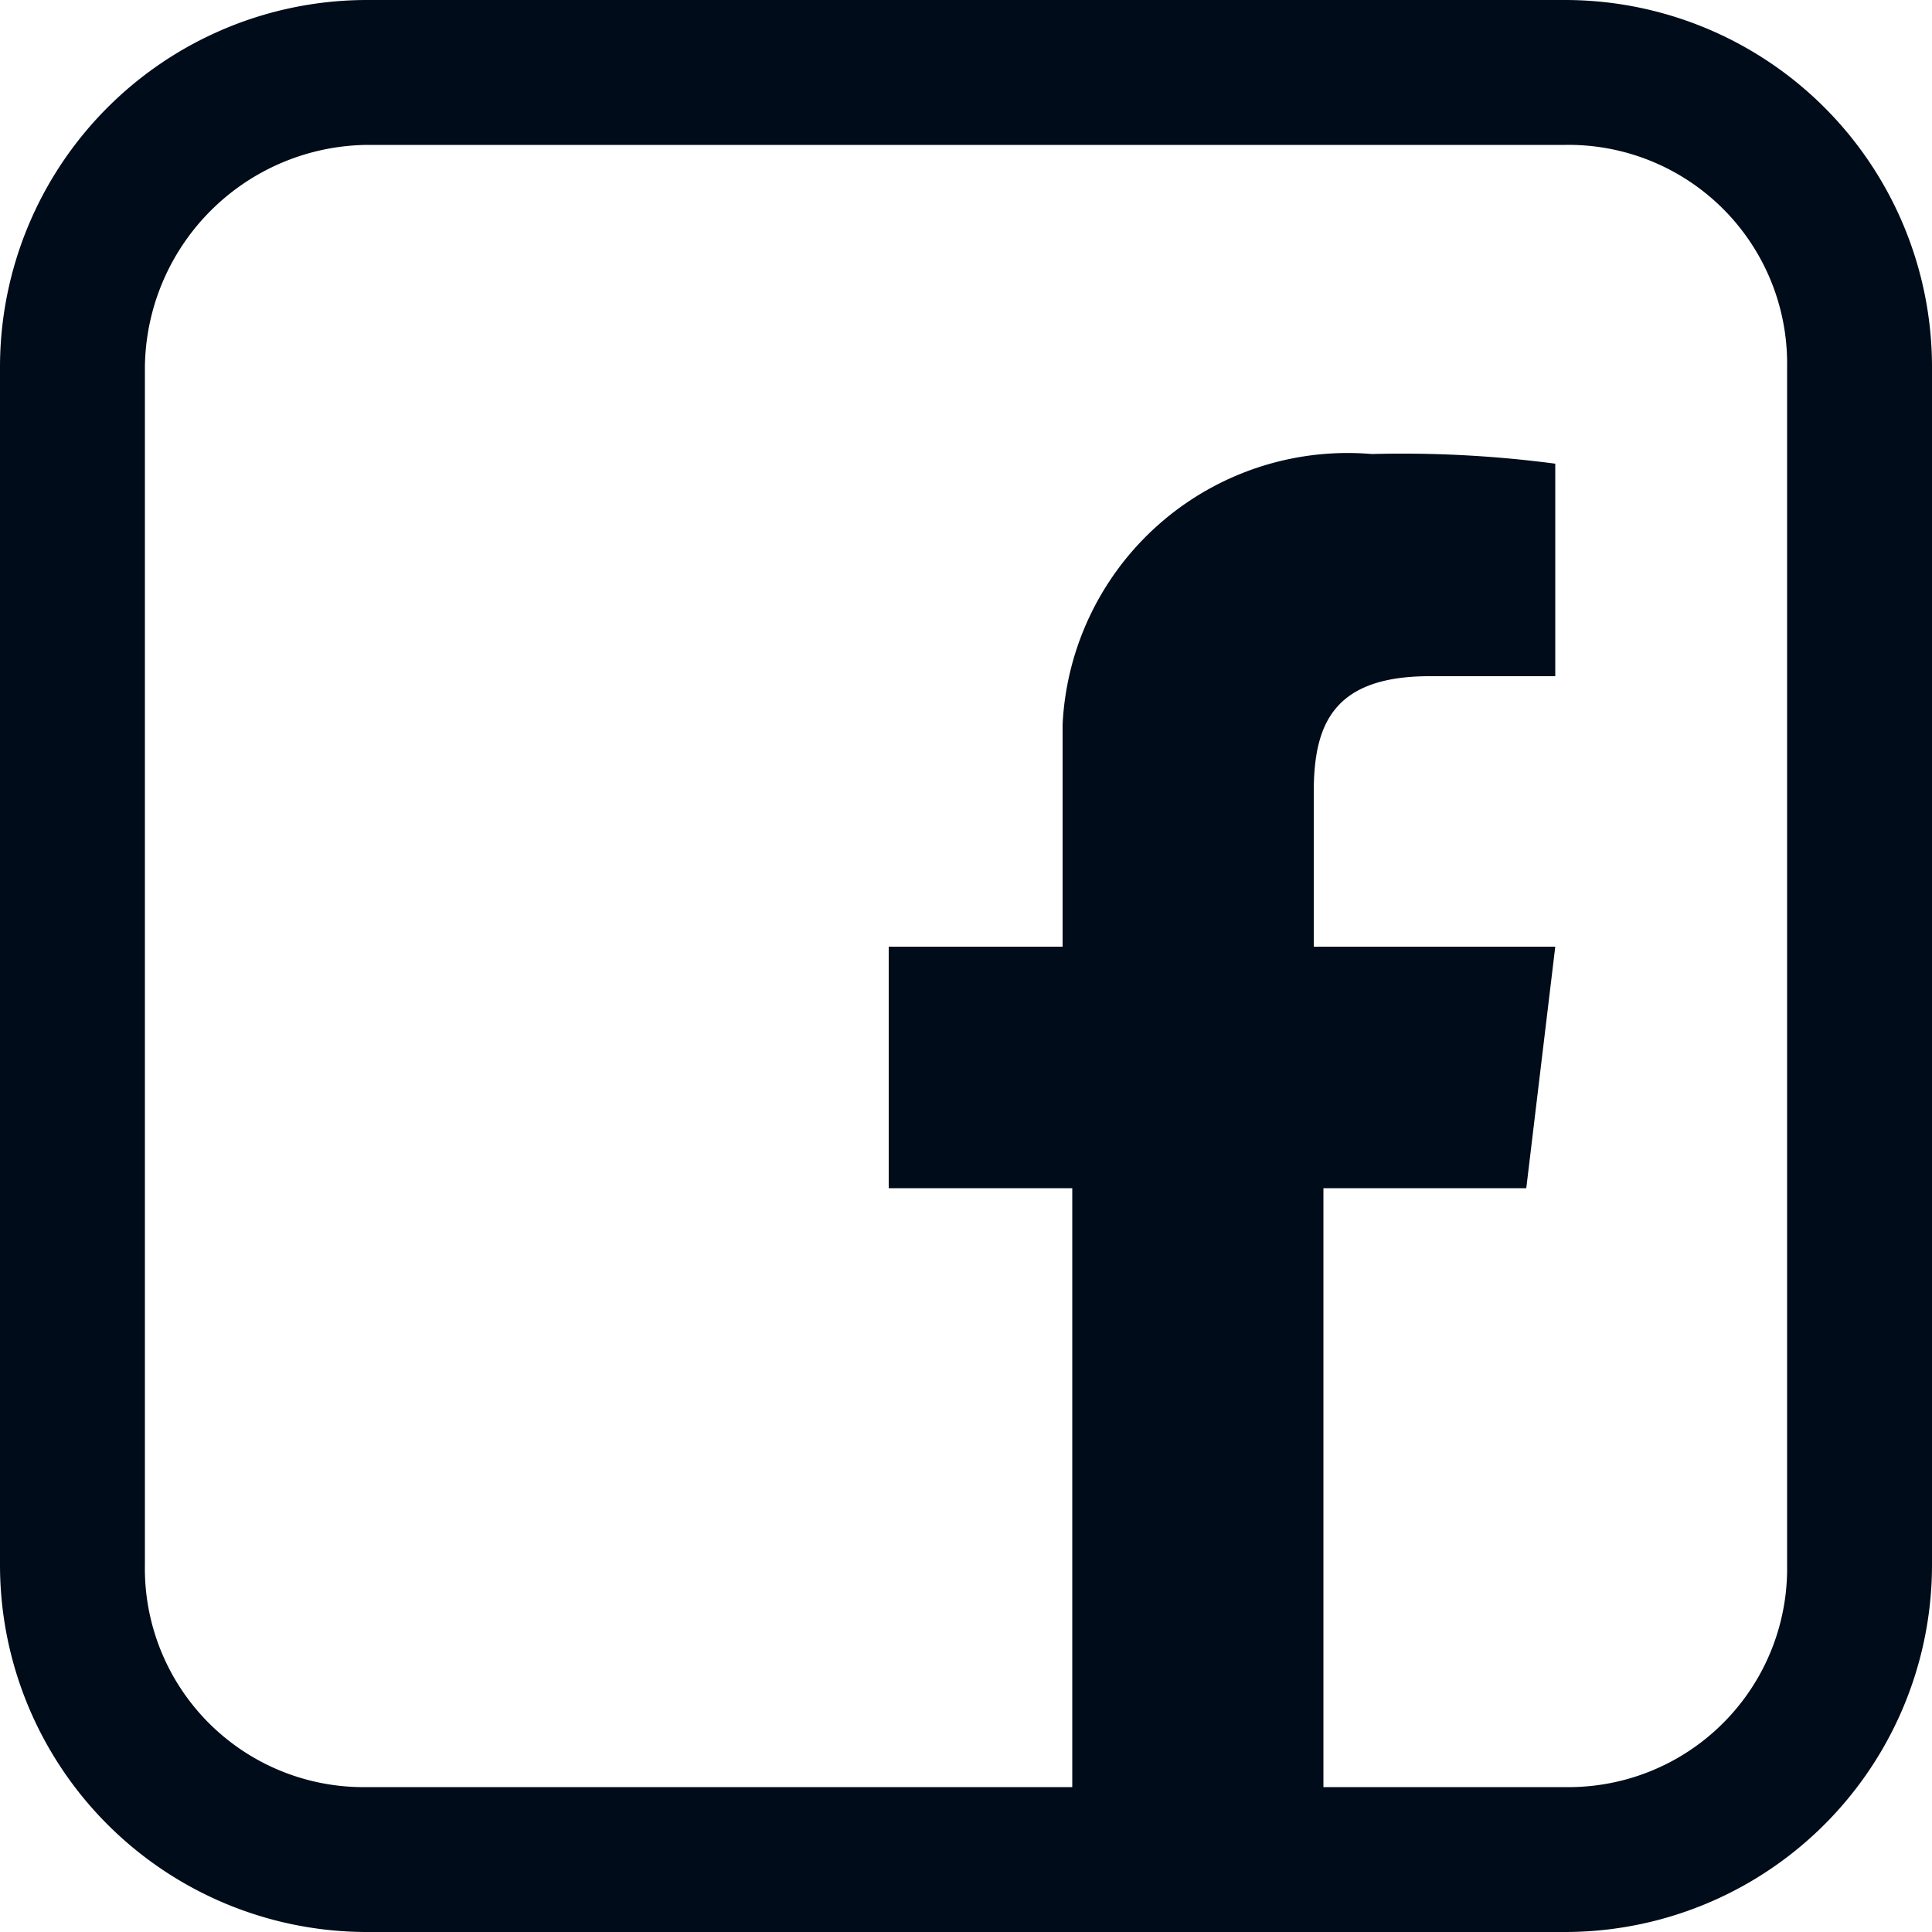
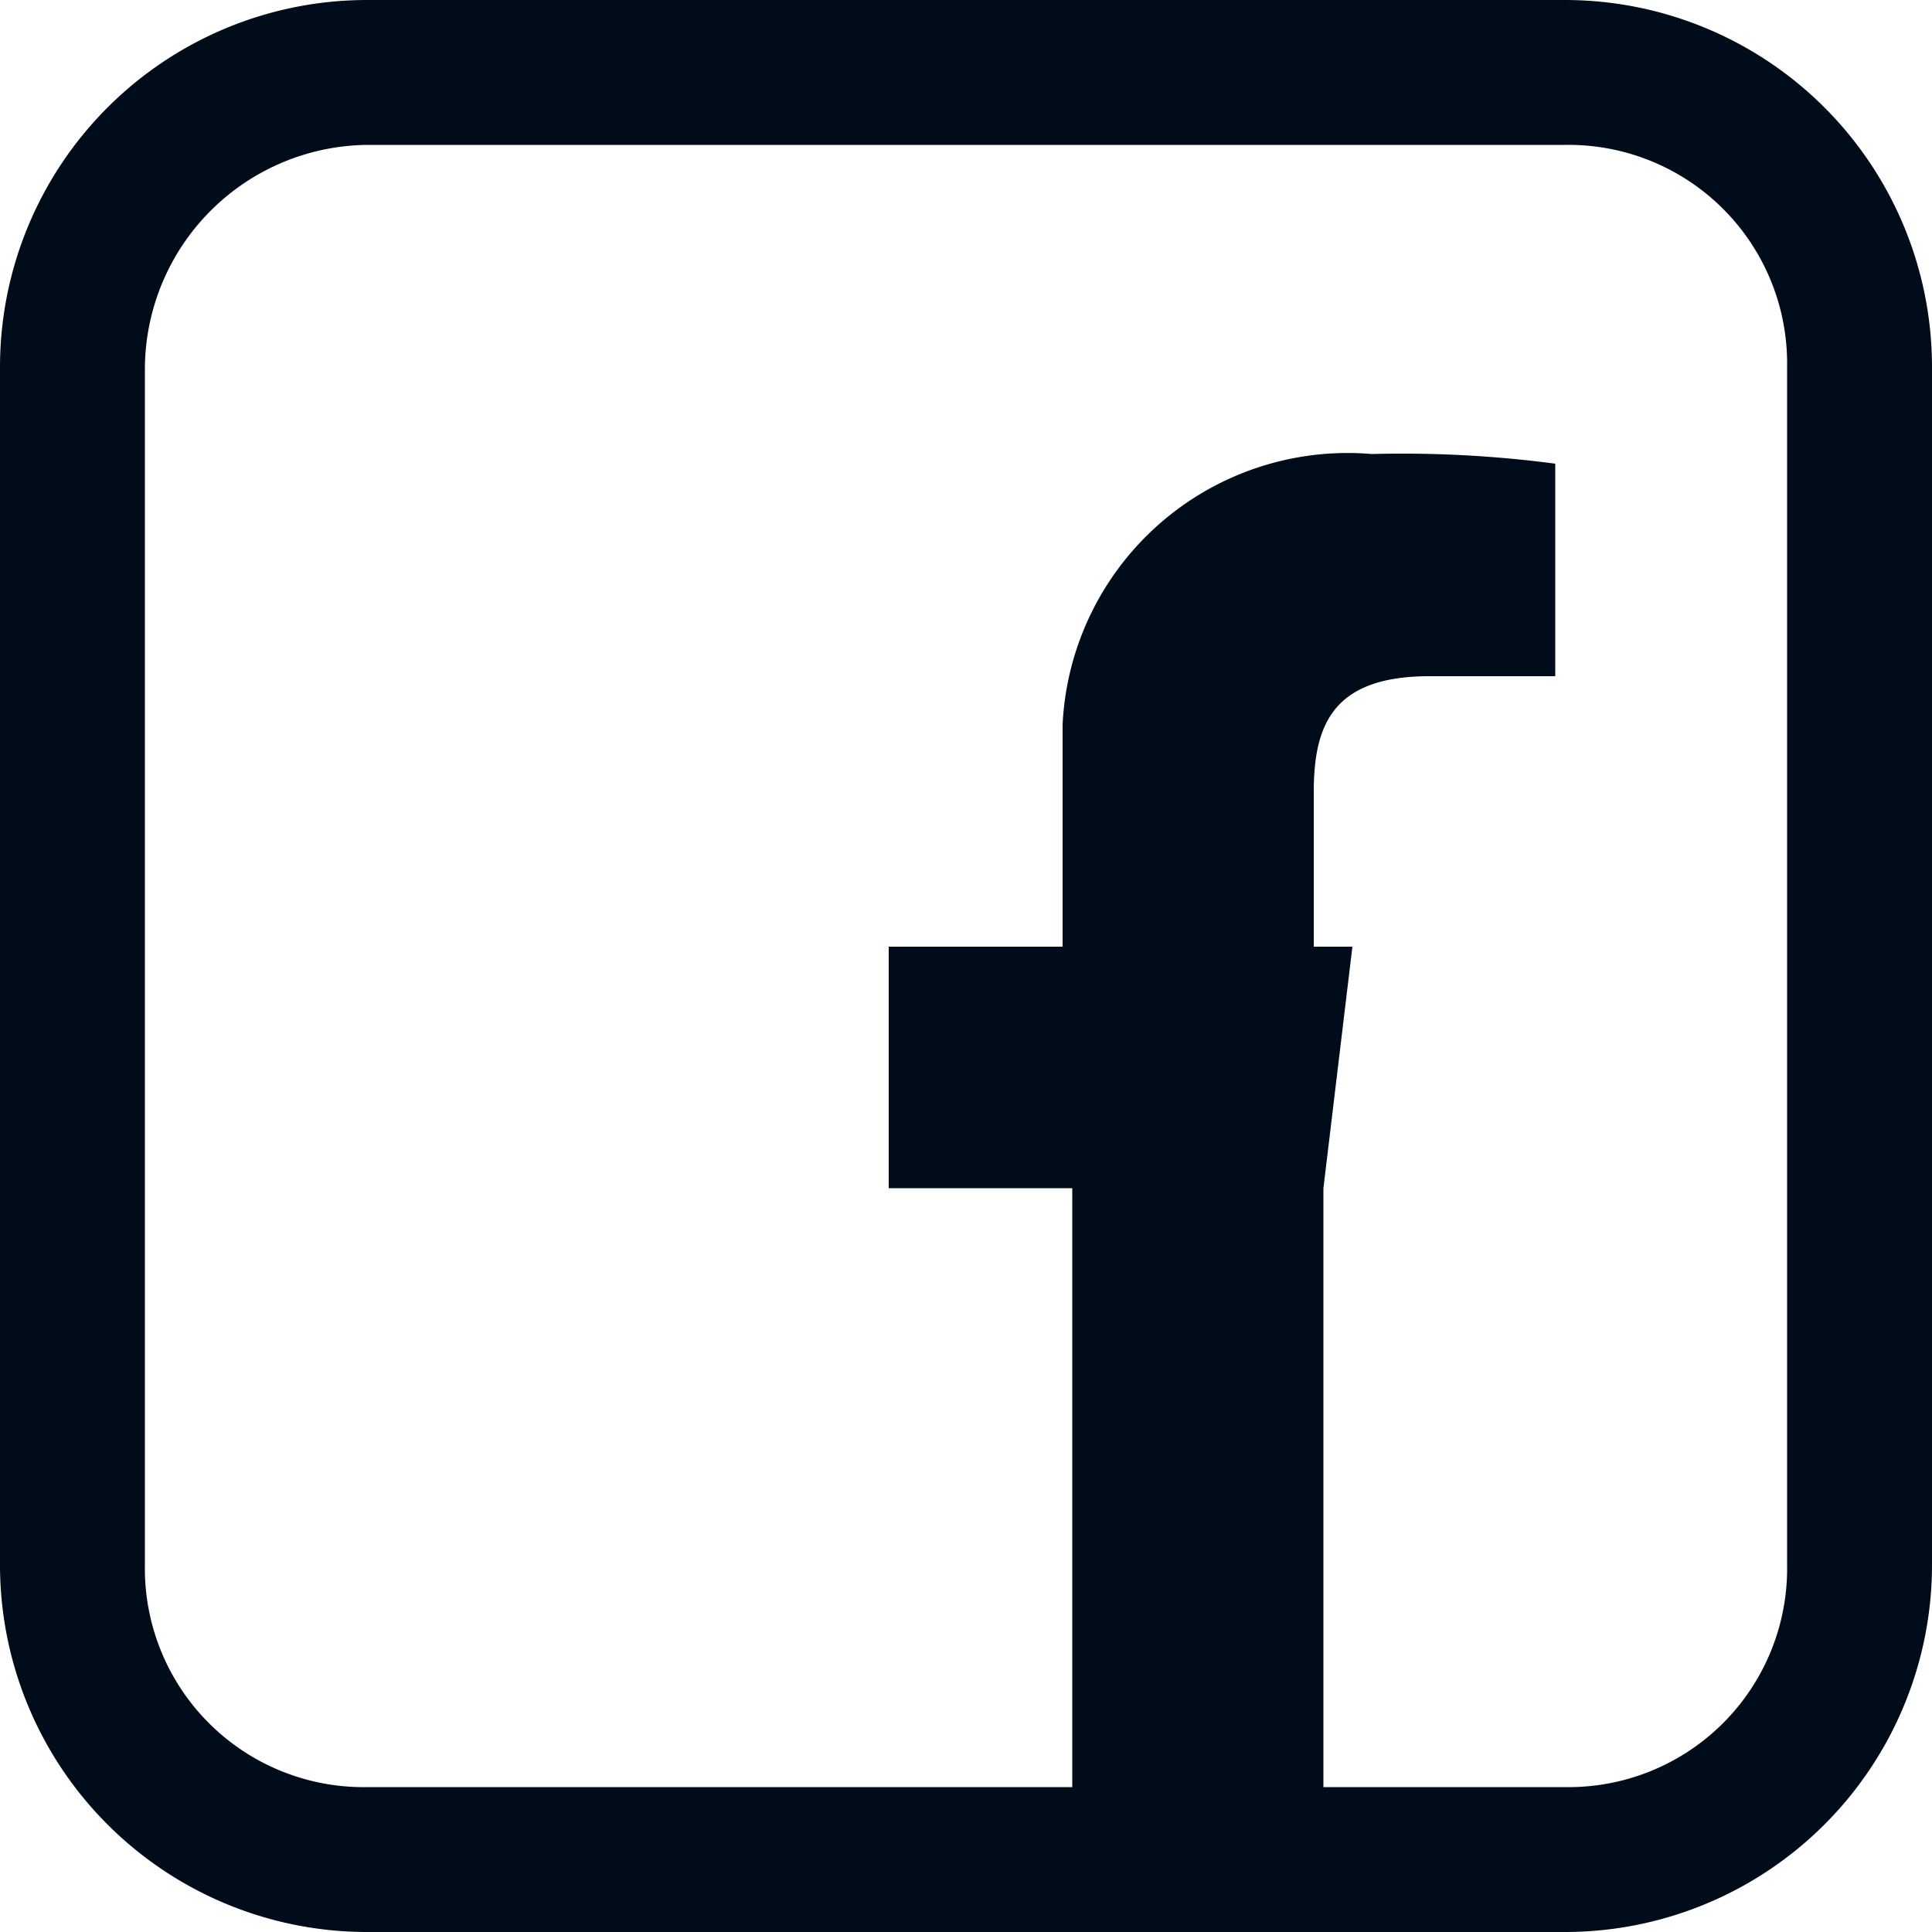
<svg xmlns="http://www.w3.org/2000/svg" width="20" height="20" viewBox="0 0 20 20">
  <g id="Layer_2_5_" transform="translate(-1.8 -0.8)">
    <g id="nav_4_">
-       <path id="Path_9994" data-name="Path 9994" d="M5.6.8A3.8,3.8,0,0,0,1.8,4.6V17a3.8,3.8,0,0,0,3.8,3.8H18A3.8,3.8,0,0,0,21.8,17V4.6A3.8,3.8,0,0,0,18,.8H5.6Zm0,1.5H18a2.263,2.263,0,0,1,2.3,2.3h0V17A2.263,2.263,0,0,1,18,19.3H15.5V13.1h2.1l.3-2.5H15.4V9c0-.7.2-1.2,1.2-1.2h1.3V5.6A12.1,12.1,0,0,0,16,5.5a2.954,2.954,0,0,0-3.2,2.8v2.3H11v2.5h1.9v6.2H5.6A2.263,2.263,0,0,1,3.3,17h0V4.6A2.326,2.326,0,0,1,5.6,2.3Z" fill="#000c19" />
+       <path id="Path_9994" data-name="Path 9994" d="M5.6.8A3.8,3.8,0,0,0,1.8,4.6V17a3.8,3.8,0,0,0,3.8,3.8H18A3.8,3.8,0,0,0,21.8,17V4.6A3.8,3.8,0,0,0,18,.8H5.6Zm0,1.5H18a2.263,2.263,0,0,1,2.3,2.3h0V17A2.263,2.263,0,0,1,18,19.3H15.5V13.1l.3-2.5H15.4V9c0-.7.2-1.2,1.2-1.2h1.3V5.6A12.1,12.1,0,0,0,16,5.5a2.954,2.954,0,0,0-3.2,2.8v2.3H11v2.5h1.9v6.2H5.6A2.263,2.263,0,0,1,3.3,17h0V4.6A2.326,2.326,0,0,1,5.6,2.3Z" fill="#000c19" />
    </g>
  </g>
</svg>